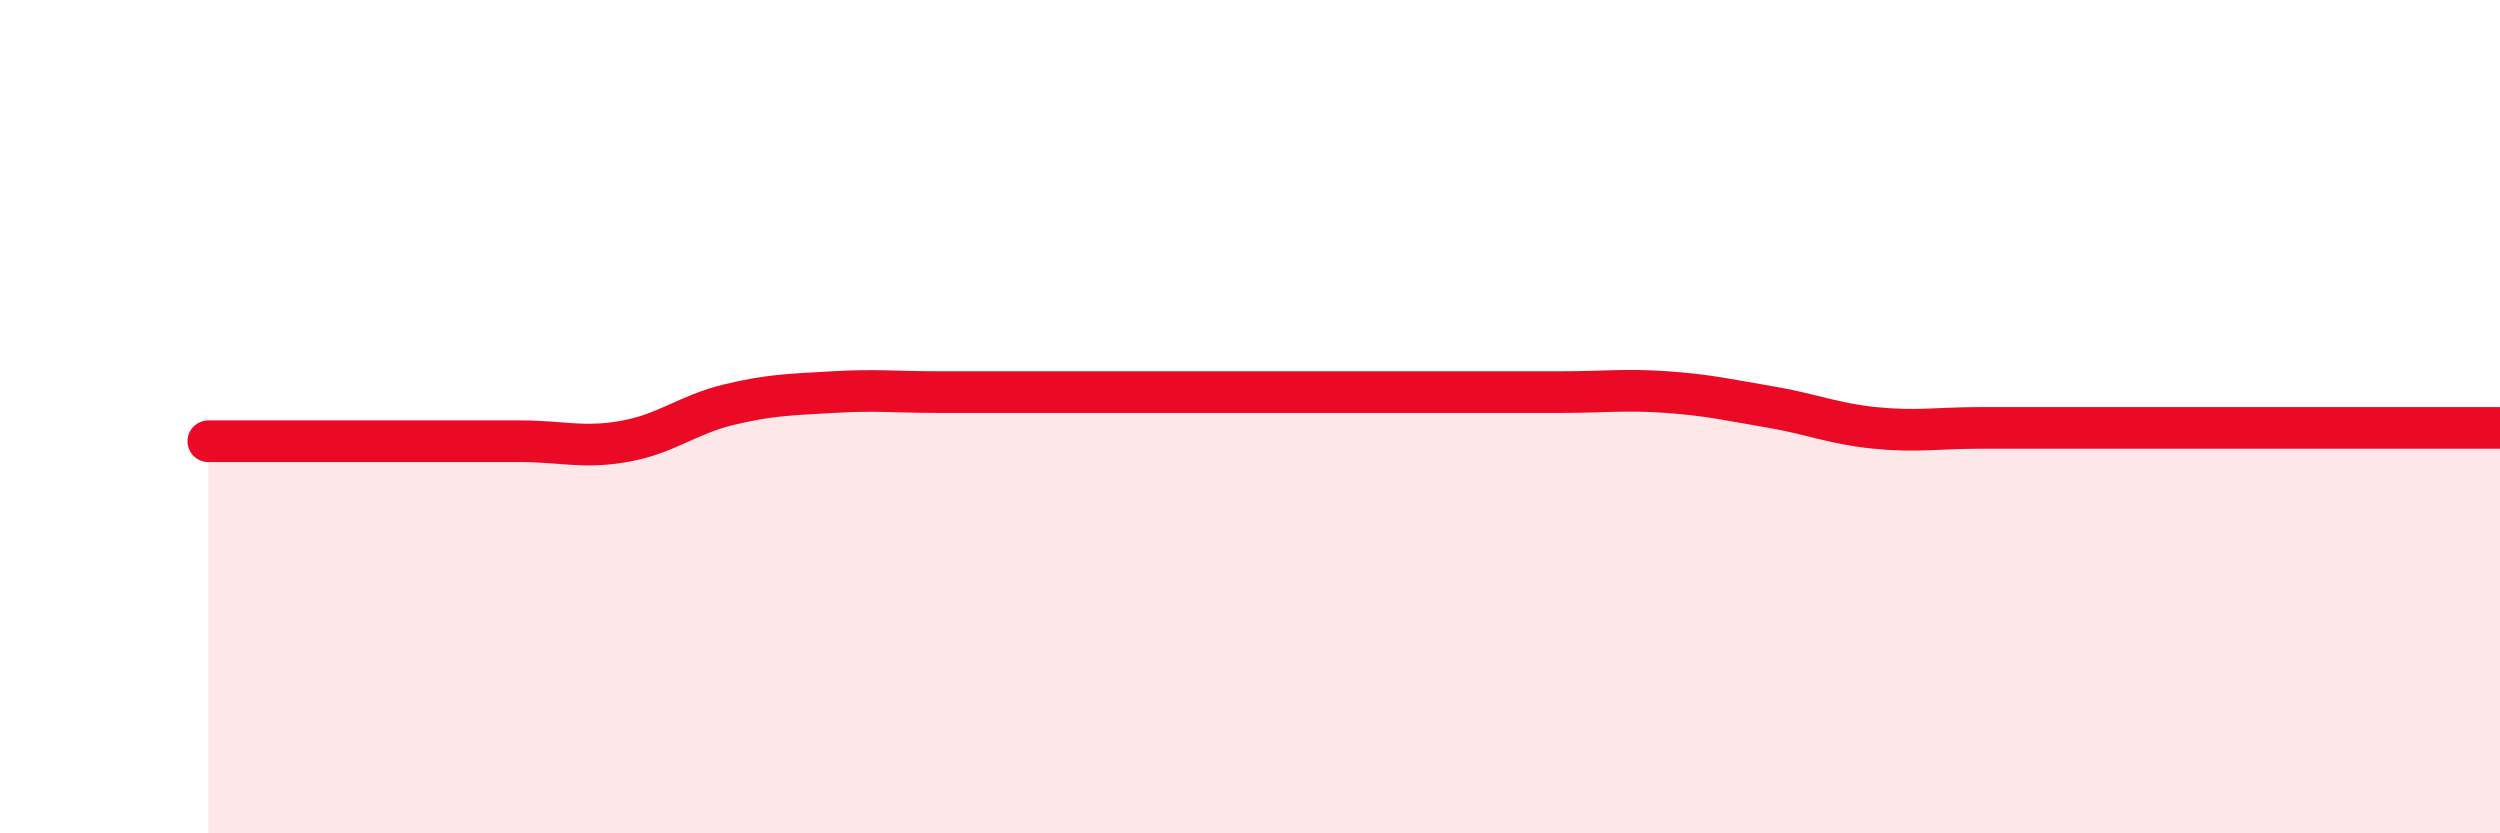
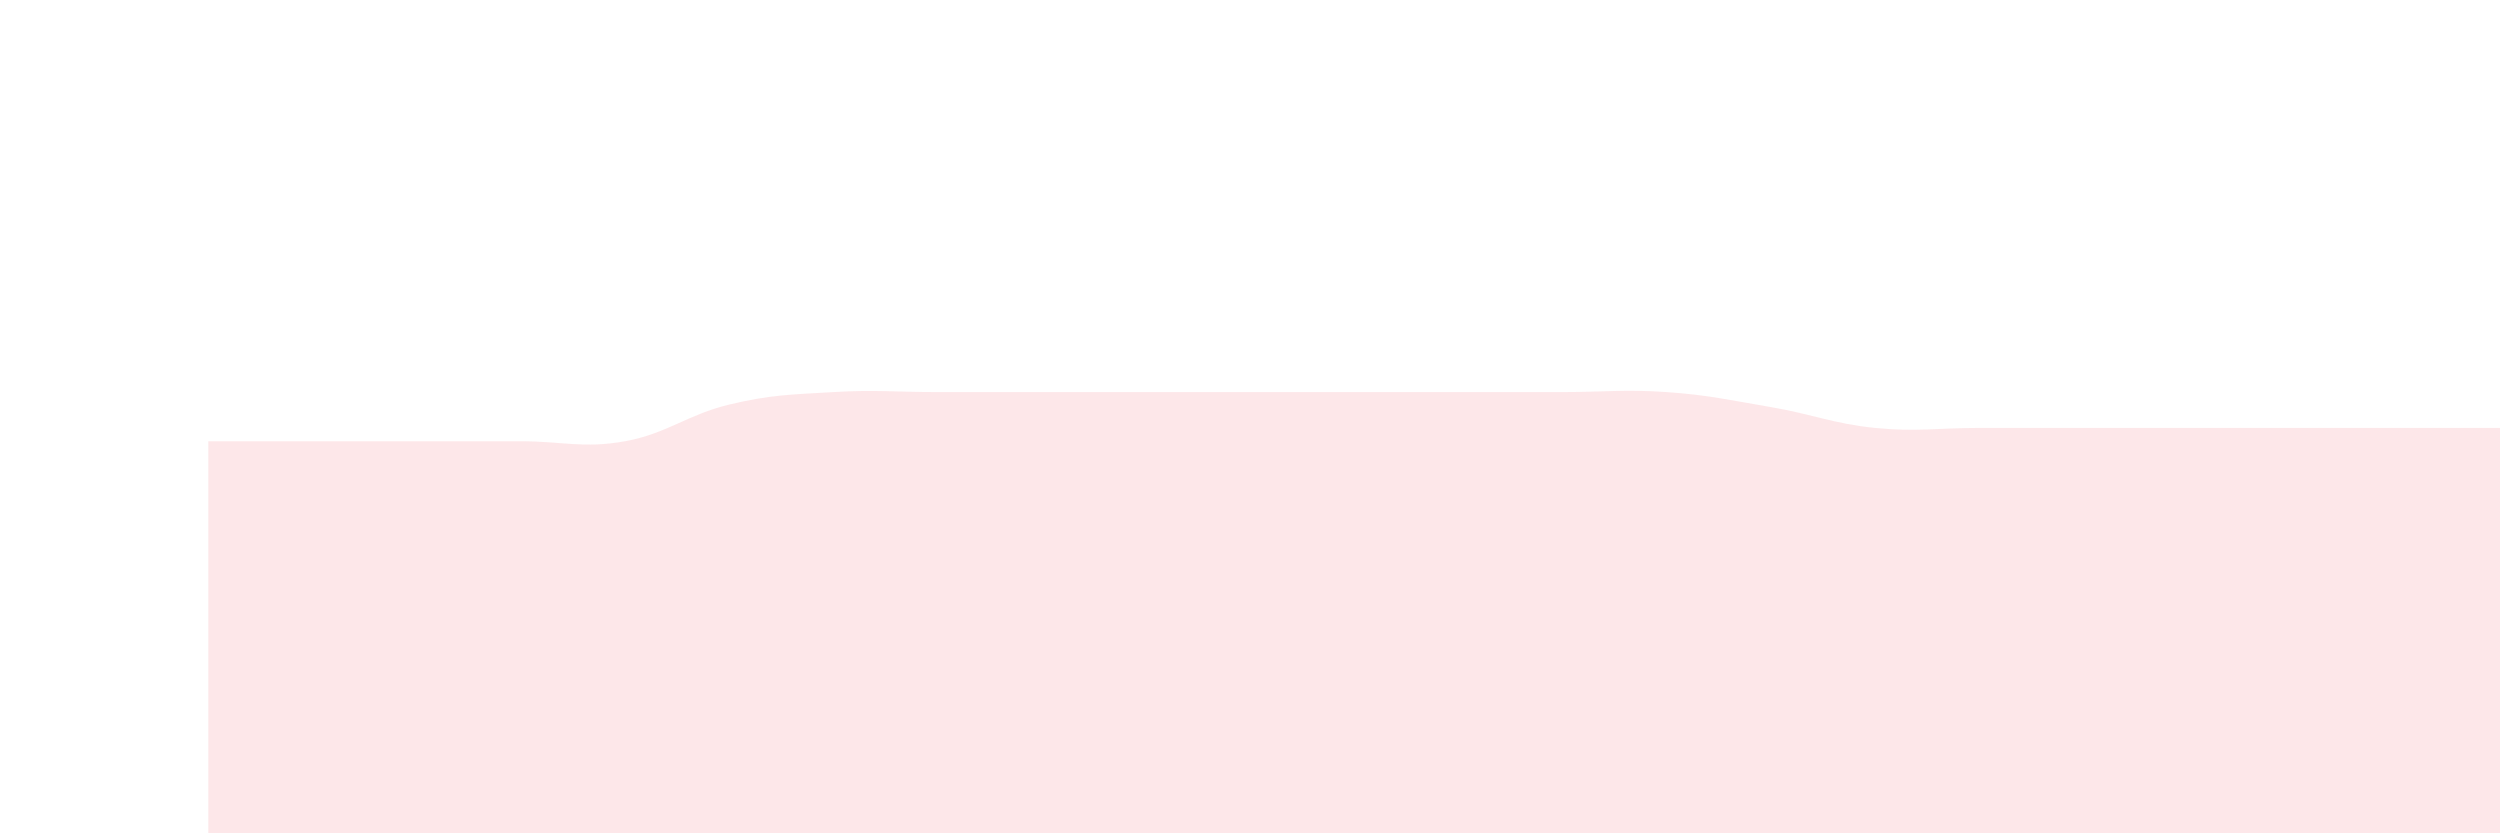
<svg xmlns="http://www.w3.org/2000/svg" width="60" height="20" viewBox="0 0 60 20">
-   <path d="M 5,10.59 C 5.5,10.59 6.5,10.59 7.5,10.59 C 8.5,10.59 9,10.59 10,10.59 C 11,10.59 11.5,10.59 12.5,10.59 C 13.5,10.59 14,10.77 15,10.59 C 16,10.41 16.5,9.95 17.5,9.71 C 18.5,9.47 19,9.47 20,9.41 C 21,9.35 21.5,9.41 22.5,9.41 C 23.5,9.41 24,9.41 25,9.41 C 26,9.41 26.5,9.41 27.5,9.41 C 28.5,9.41 29,9.41 30,9.41 C 31,9.41 31.5,9.41 32.5,9.41 C 33.5,9.41 34,9.41 35,9.41 C 36,9.41 36.5,9.41 37.5,9.41 C 38.5,9.41 39,9.34 40,9.41 C 41,9.48 41.5,9.6 42.5,9.77 C 43.5,9.94 44,10.17 45,10.27 C 46,10.37 46.5,10.27 47.5,10.27 C 48.5,10.27 49,10.27 50,10.27 C 51,10.27 51.5,10.27 52.5,10.27 C 53.5,10.27 53.5,10.27 55,10.27 C 56.5,10.27 59,10.27 60,10.27L60 20L5 20Z" fill="#EB0A25" opacity="0.1" stroke-linecap="round" stroke-linejoin="round" />
-   <path d="M 5,10.59 C 5.5,10.59 6.5,10.59 7.5,10.59 C 8.5,10.59 9,10.59 10,10.59 C 11,10.59 11.5,10.59 12.5,10.59 C 13.5,10.59 14,10.77 15,10.59 C 16,10.41 16.5,9.95 17.5,9.71 C 18.5,9.47 19,9.47 20,9.41 C 21,9.35 21.5,9.41 22.5,9.41 C 23.5,9.41 24,9.41 25,9.41 C 26,9.41 26.5,9.41 27.5,9.41 C 28.5,9.41 29,9.41 30,9.41 C 31,9.41 31.5,9.41 32.5,9.41 C 33.5,9.41 34,9.41 35,9.41 C 36,9.41 36.5,9.41 37.5,9.41 C 38.5,9.41 39,9.34 40,9.41 C 41,9.48 41.5,9.6 42.5,9.77 C 43.5,9.94 44,10.17 45,10.27 C 46,10.37 46.5,10.27 47.5,10.27 C 48.5,10.27 49,10.27 50,10.27 C 51,10.27 51.5,10.27 52.5,10.27 C 53.5,10.27 53.5,10.27 55,10.27 C 56.5,10.27 59,10.27 60,10.27" stroke="#EB0A25" stroke-width="1" fill="none" stroke-linecap="round" stroke-linejoin="round" />
+   <path d="M 5,10.59 C 5.5,10.59 6.5,10.59 7.5,10.59 C 8.5,10.59 9,10.59 10,10.59 C 11,10.59 11.5,10.59 12.5,10.59 C 13.5,10.59 14,10.77 15,10.59 C 16,10.41 16.5,9.95 17.5,9.71 C 18.5,9.47 19,9.47 20,9.41 C 21,9.35 21.5,9.41 22.5,9.41 C 23.5,9.41 24,9.41 25,9.41 C 26,9.41 26.5,9.41 27.5,9.41 C 28.5,9.41 29,9.41 30,9.41 C 31,9.41 31.5,9.41 32.5,9.41 C 33.5,9.41 34,9.41 35,9.41 C 36,9.41 36.5,9.41 37.5,9.41 C 38.5,9.41 39,9.34 40,9.41 C 41,9.48 41.5,9.6 42.5,9.77 C 43.5,9.94 44,10.17 45,10.27 C 46,10.37 46.5,10.27 47.5,10.27 C 48.5,10.27 49,10.27 50,10.27 C 51,10.27 51.5,10.27 52.5,10.27 C 56.5,10.27 59,10.27 60,10.27L60 20L5 20Z" fill="#EB0A25" opacity="0.1" stroke-linecap="round" stroke-linejoin="round" />
</svg>